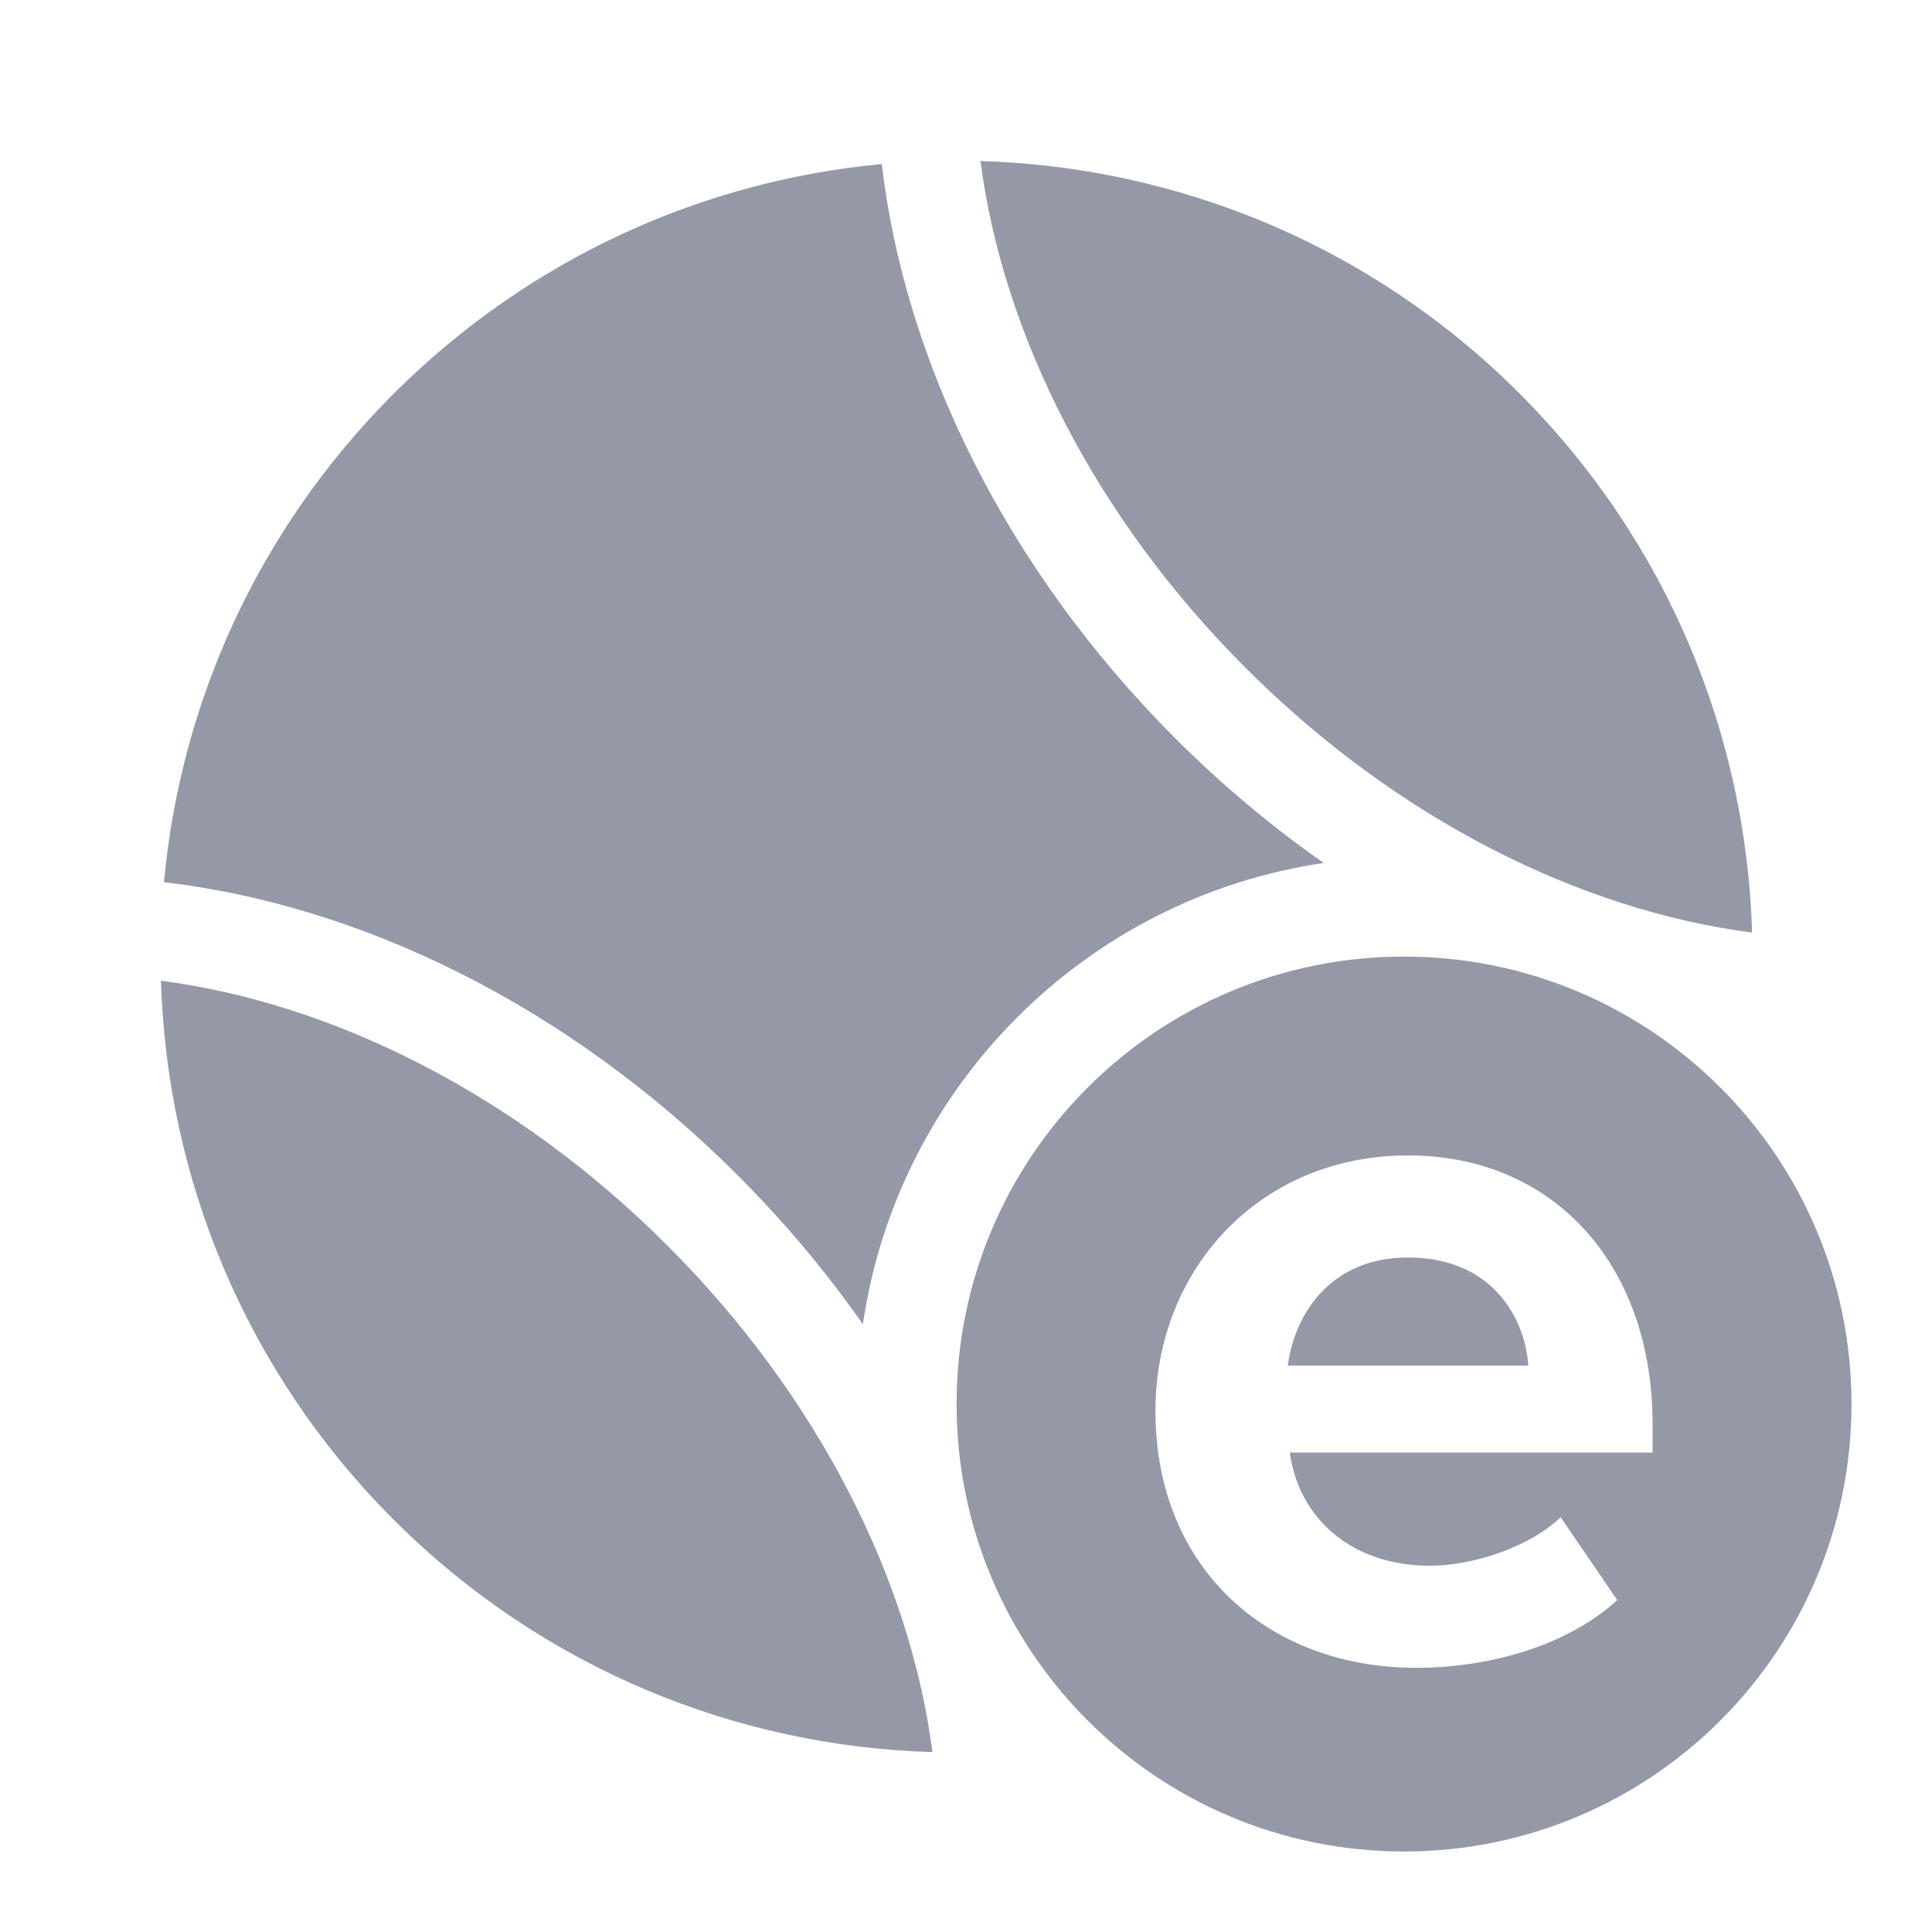
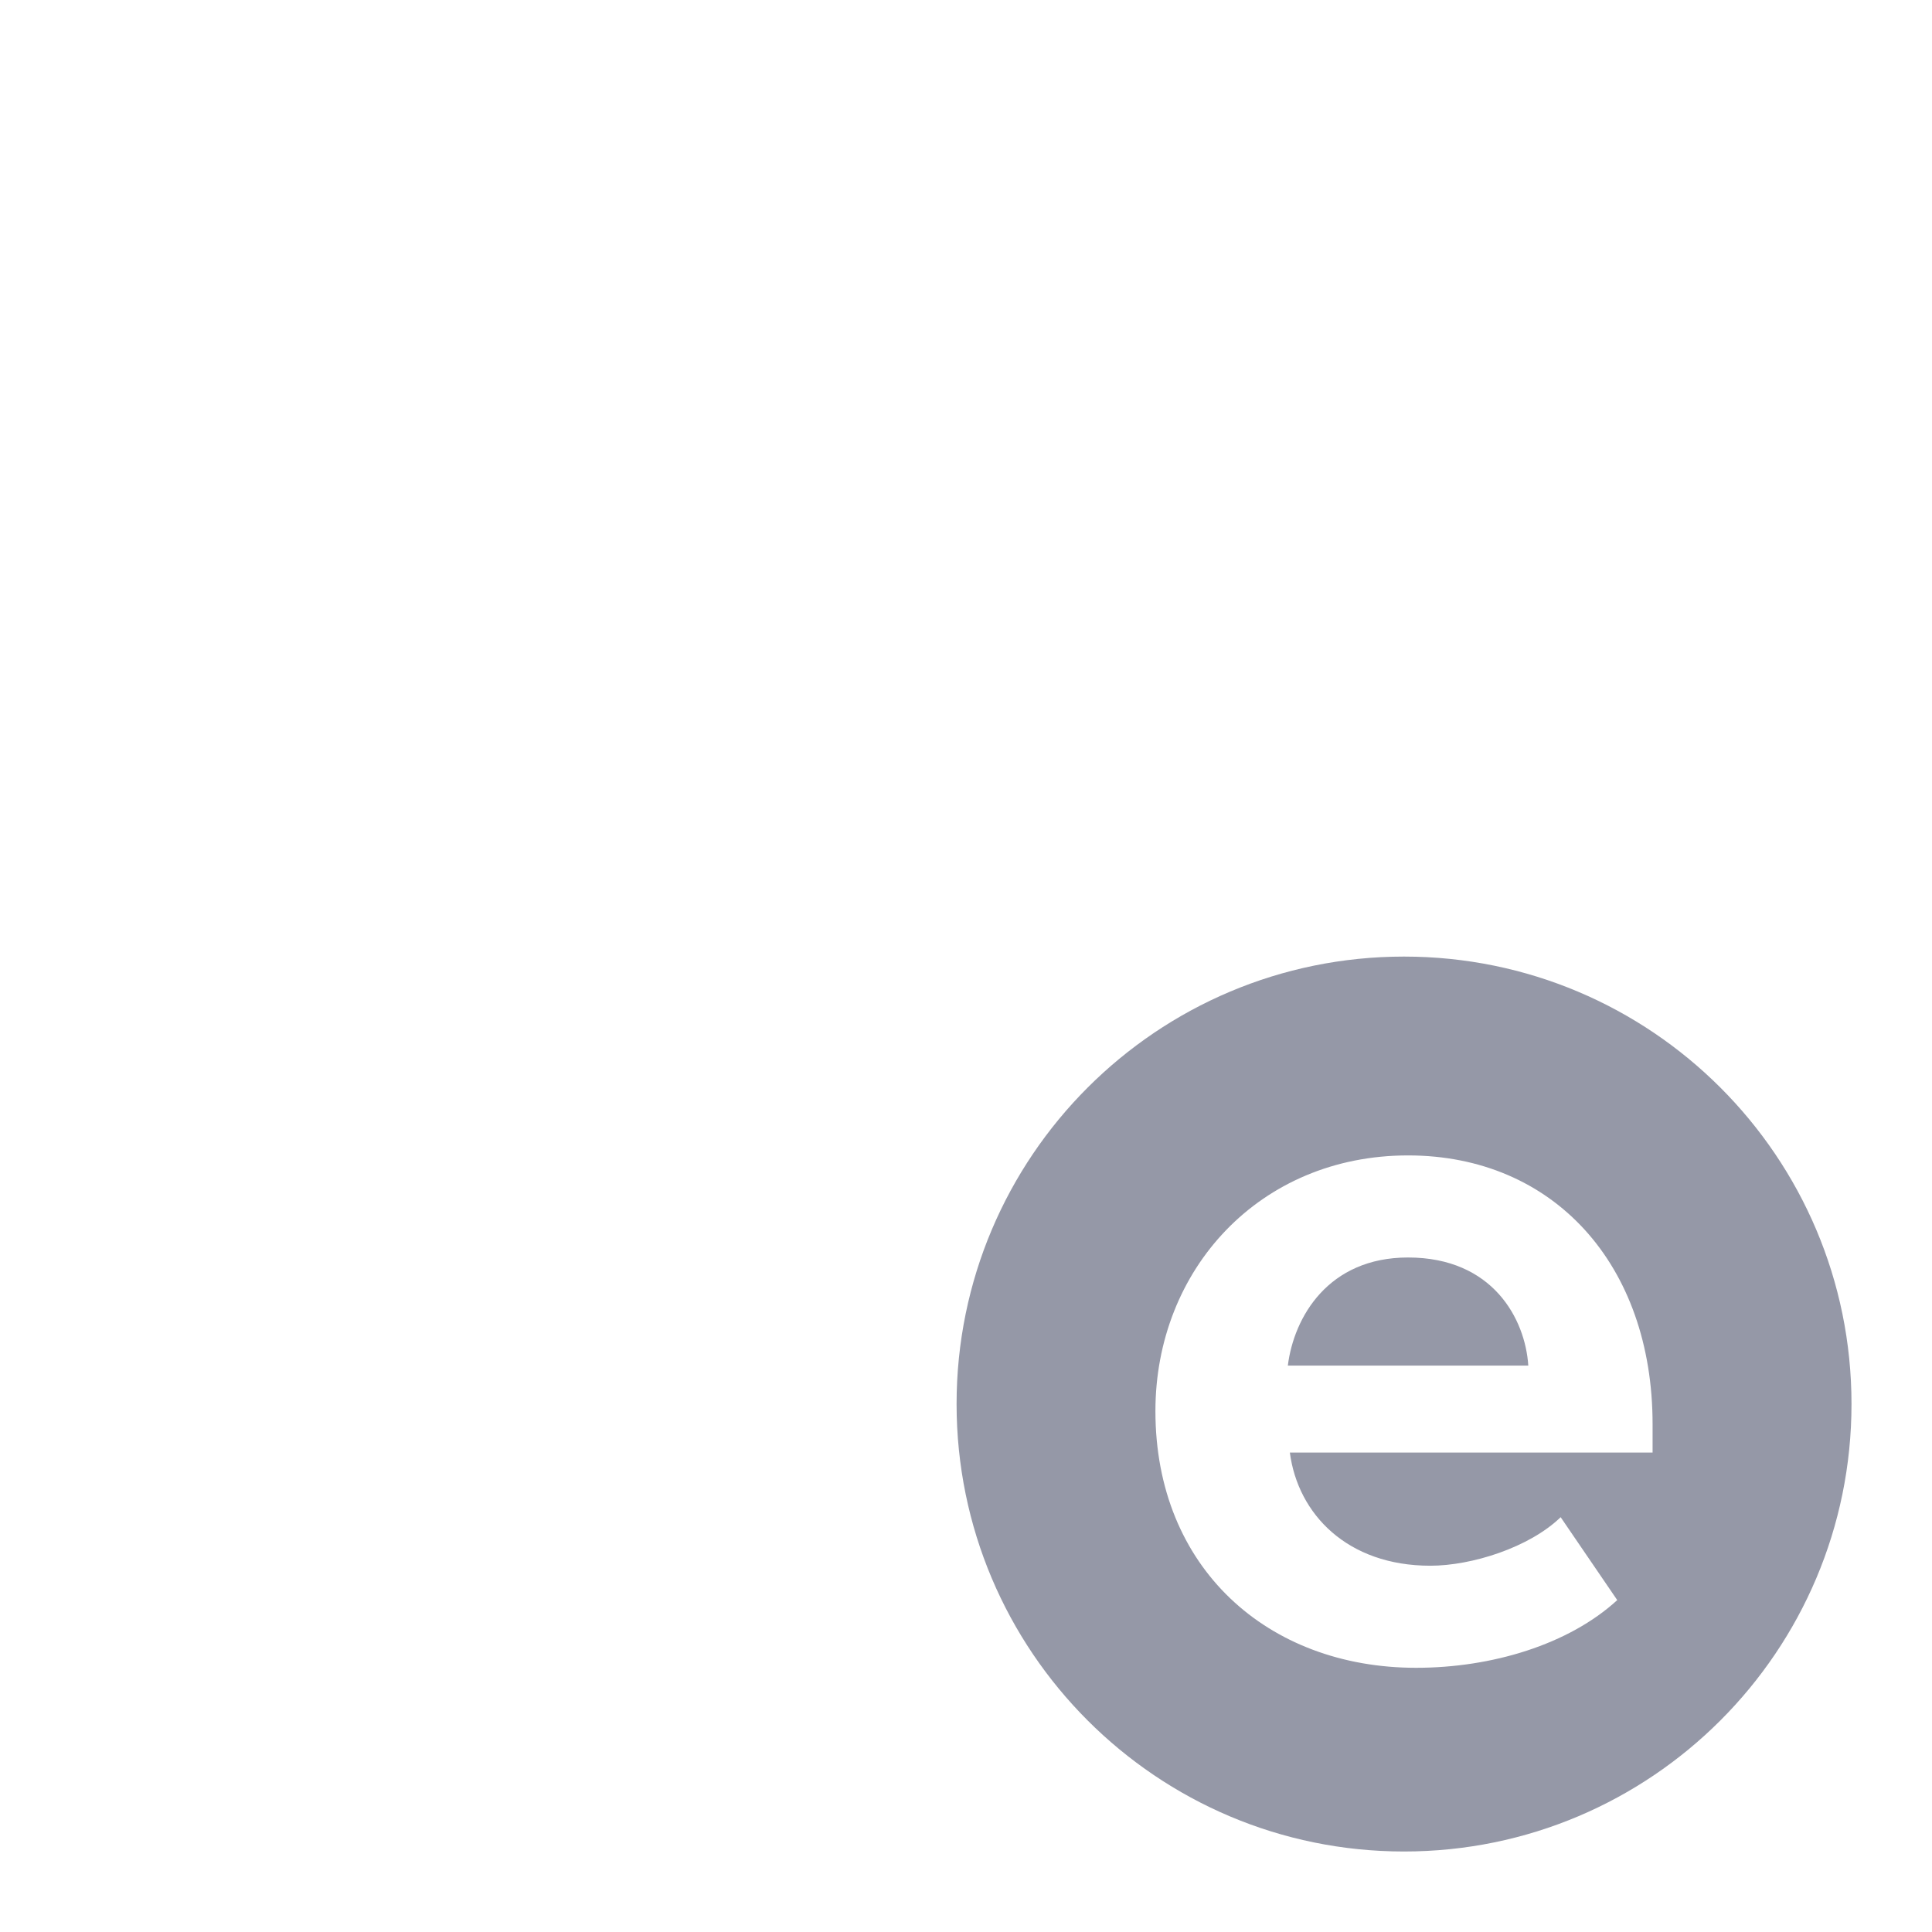
<svg xmlns="http://www.w3.org/2000/svg" width="24" height="24" viewBox="0 0 24 24" fill="none">
-   <path fill-rule="evenodd" clip-rule="evenodd" d="M4.889 4.892C6.586 3.197 8.744 2.244 10.954 2.038V2.039C11.237 4.467 12.48 7.05 14.598 9.17C15.182 9.754 15.802 10.271 16.443 10.72C13.487 11.155 11.151 13.493 10.719 16.45C10.269 15.807 9.75 15.186 9.164 14.6C7.046 12.48 4.465 11.241 2.037 10.959C2.241 8.744 3.194 6.587 4.889 4.892Z" fill="#9598A7" />
-   <path d="M21.765 11.584C21.693 9.153 20.73 6.745 18.878 4.89C17.023 3.033 14.612 2.074 12.18 2C12.454 4.123 13.581 6.405 15.472 8.295C17.361 10.185 19.64 11.31 21.765 11.584ZM2 12.183C2.072 14.613 3.034 17.022 4.889 18.877C6.743 20.73 9.152 21.694 11.583 21.765C11.309 19.644 10.182 17.365 8.292 15.474C6.405 13.585 4.122 12.459 2 12.183Z" fill="#9598A7" />
  <path fill-rule="evenodd" clip-rule="evenodd" d="M17.441 11.883C20.511 11.883 23 14.371 23 17.441C23 20.511 20.511 23 17.441 23C14.371 23 11.883 20.511 11.883 17.441C11.883 14.371 14.371 11.883 17.441 11.883ZM17.491 14.353C15.646 14.353 14.353 15.772 14.353 17.529C14.353 19.475 15.746 20.718 17.592 20.718C18.533 20.718 19.488 20.429 20.09 19.877L19.387 18.847C18.998 19.224 18.282 19.45 17.768 19.45C16.738 19.45 16.123 18.81 16.023 18.044H20.529V17.692C20.529 15.709 19.299 14.353 17.491 14.353ZM17.491 15.621C18.546 15.621 18.948 16.387 18.985 16.964H15.998C16.073 16.362 16.5 15.621 17.491 15.621Z" fill="#9598A7" />
</svg>